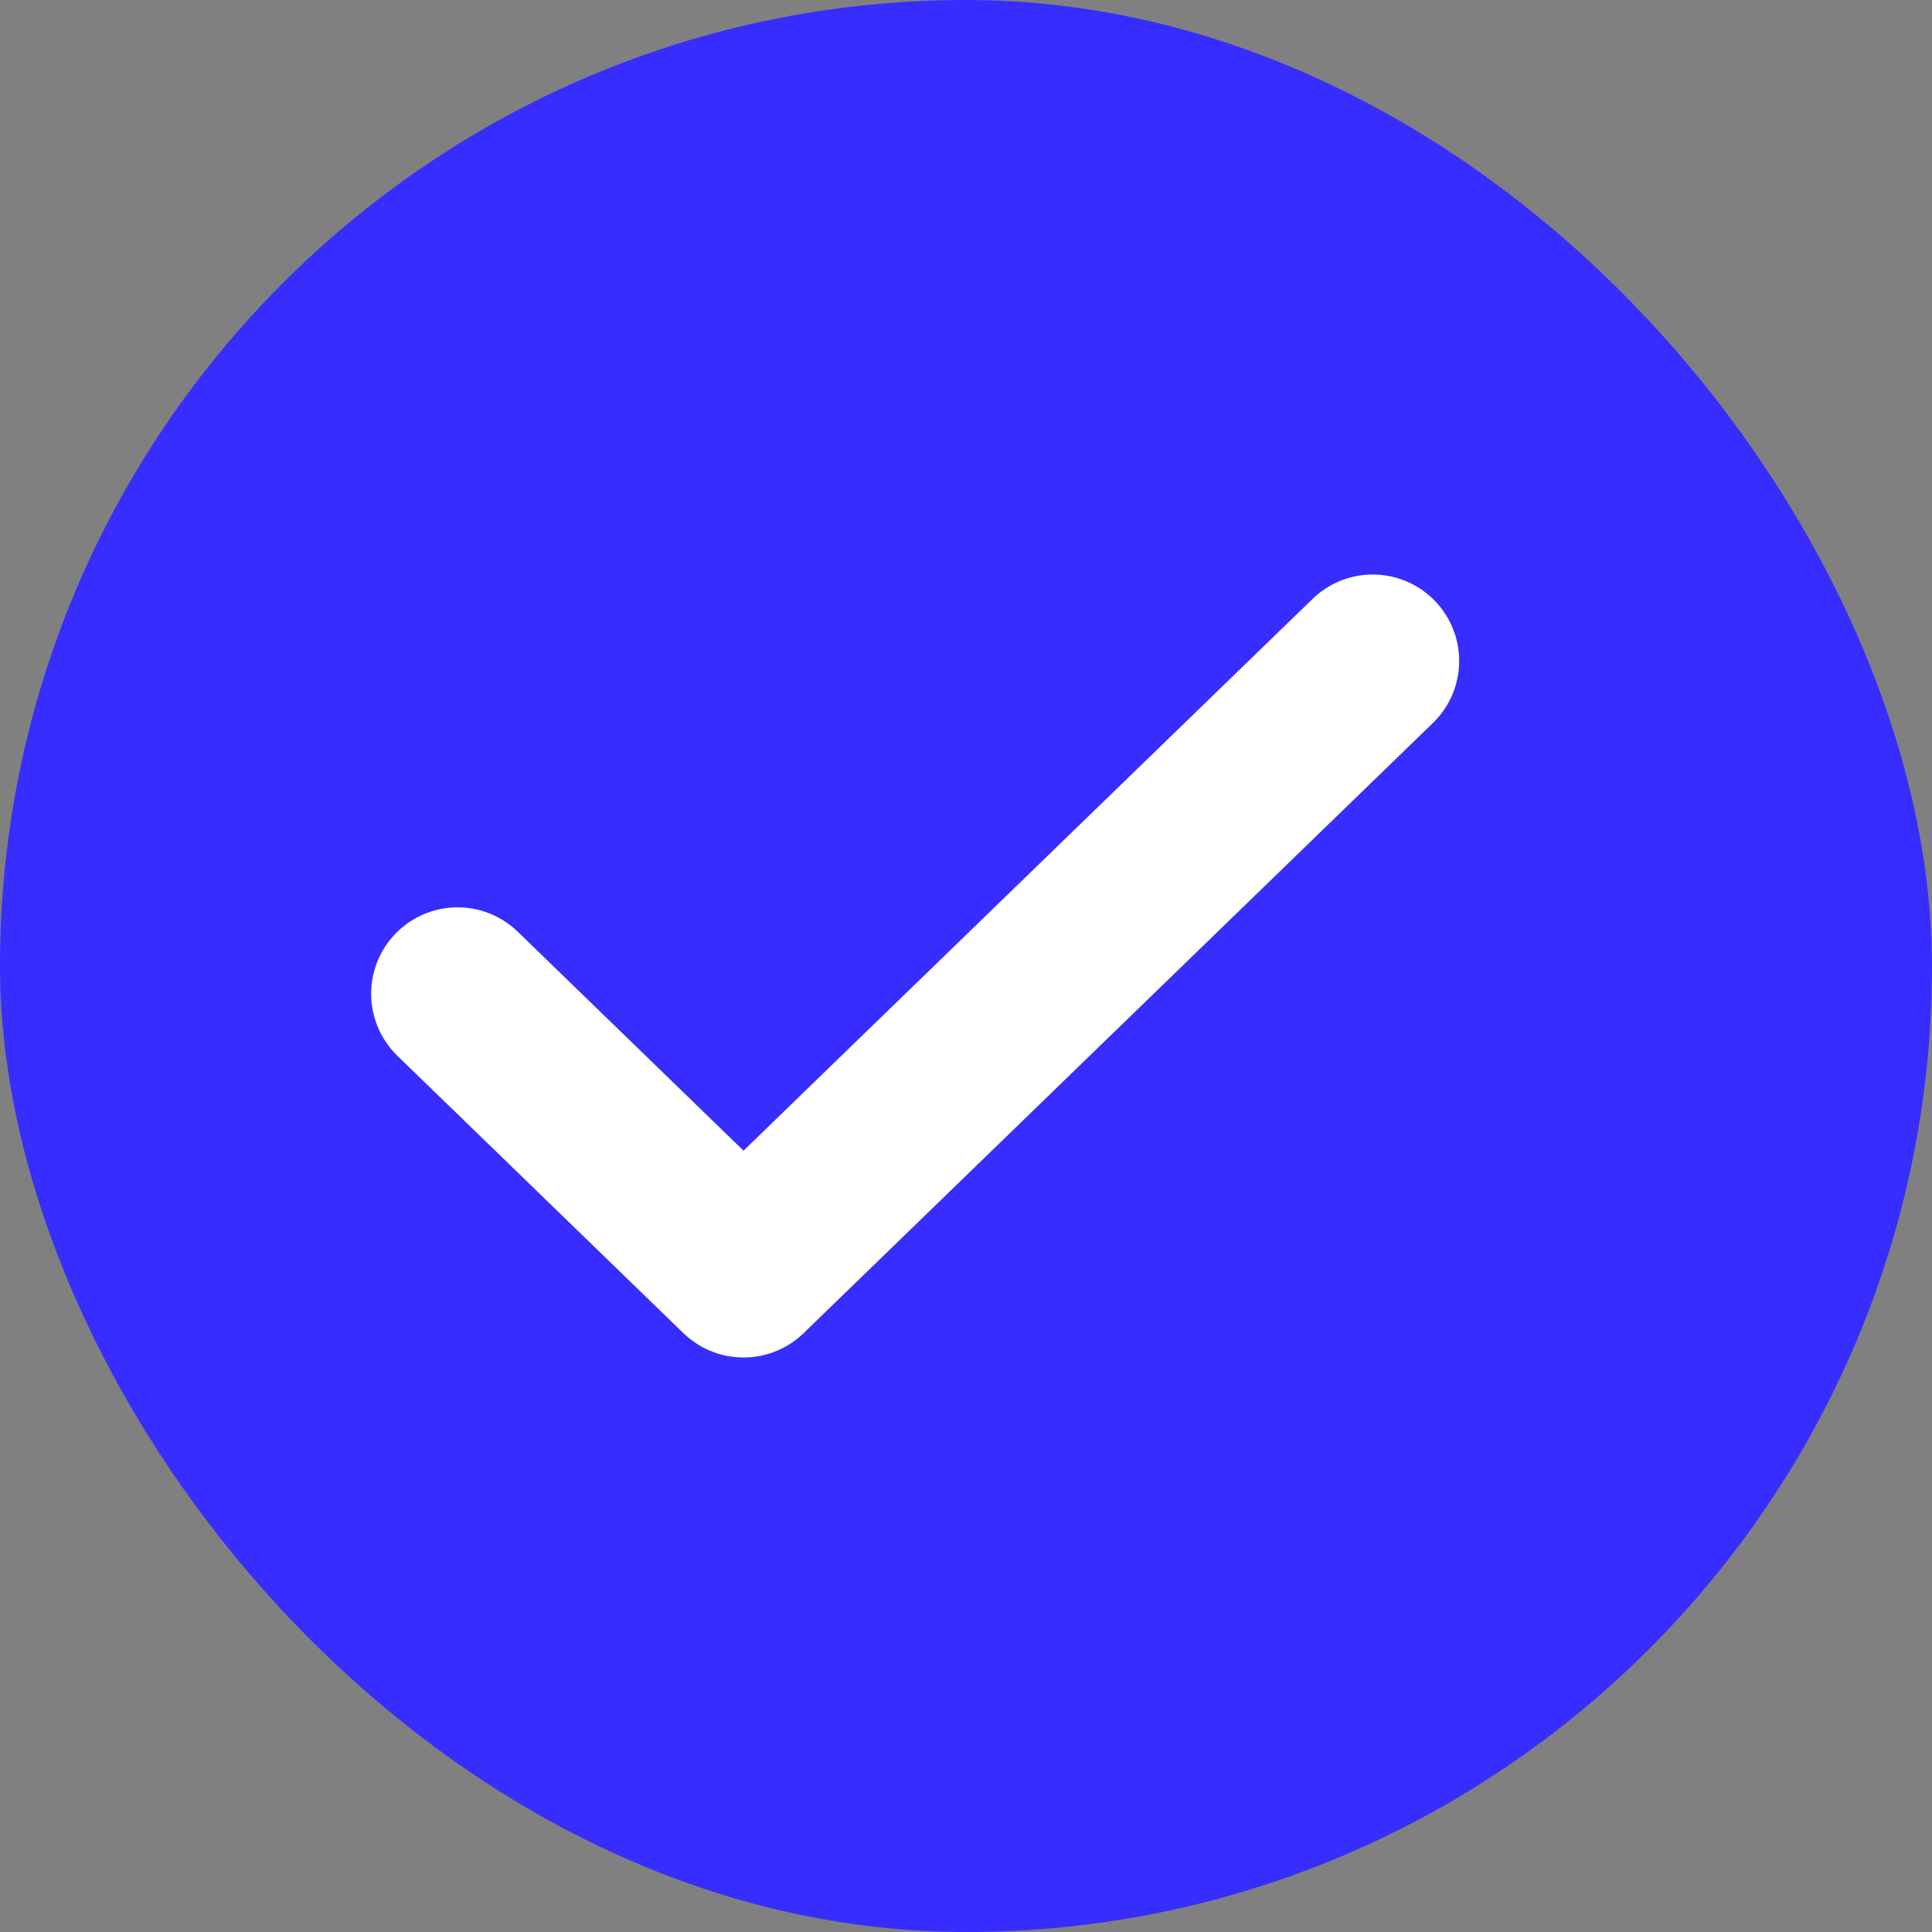
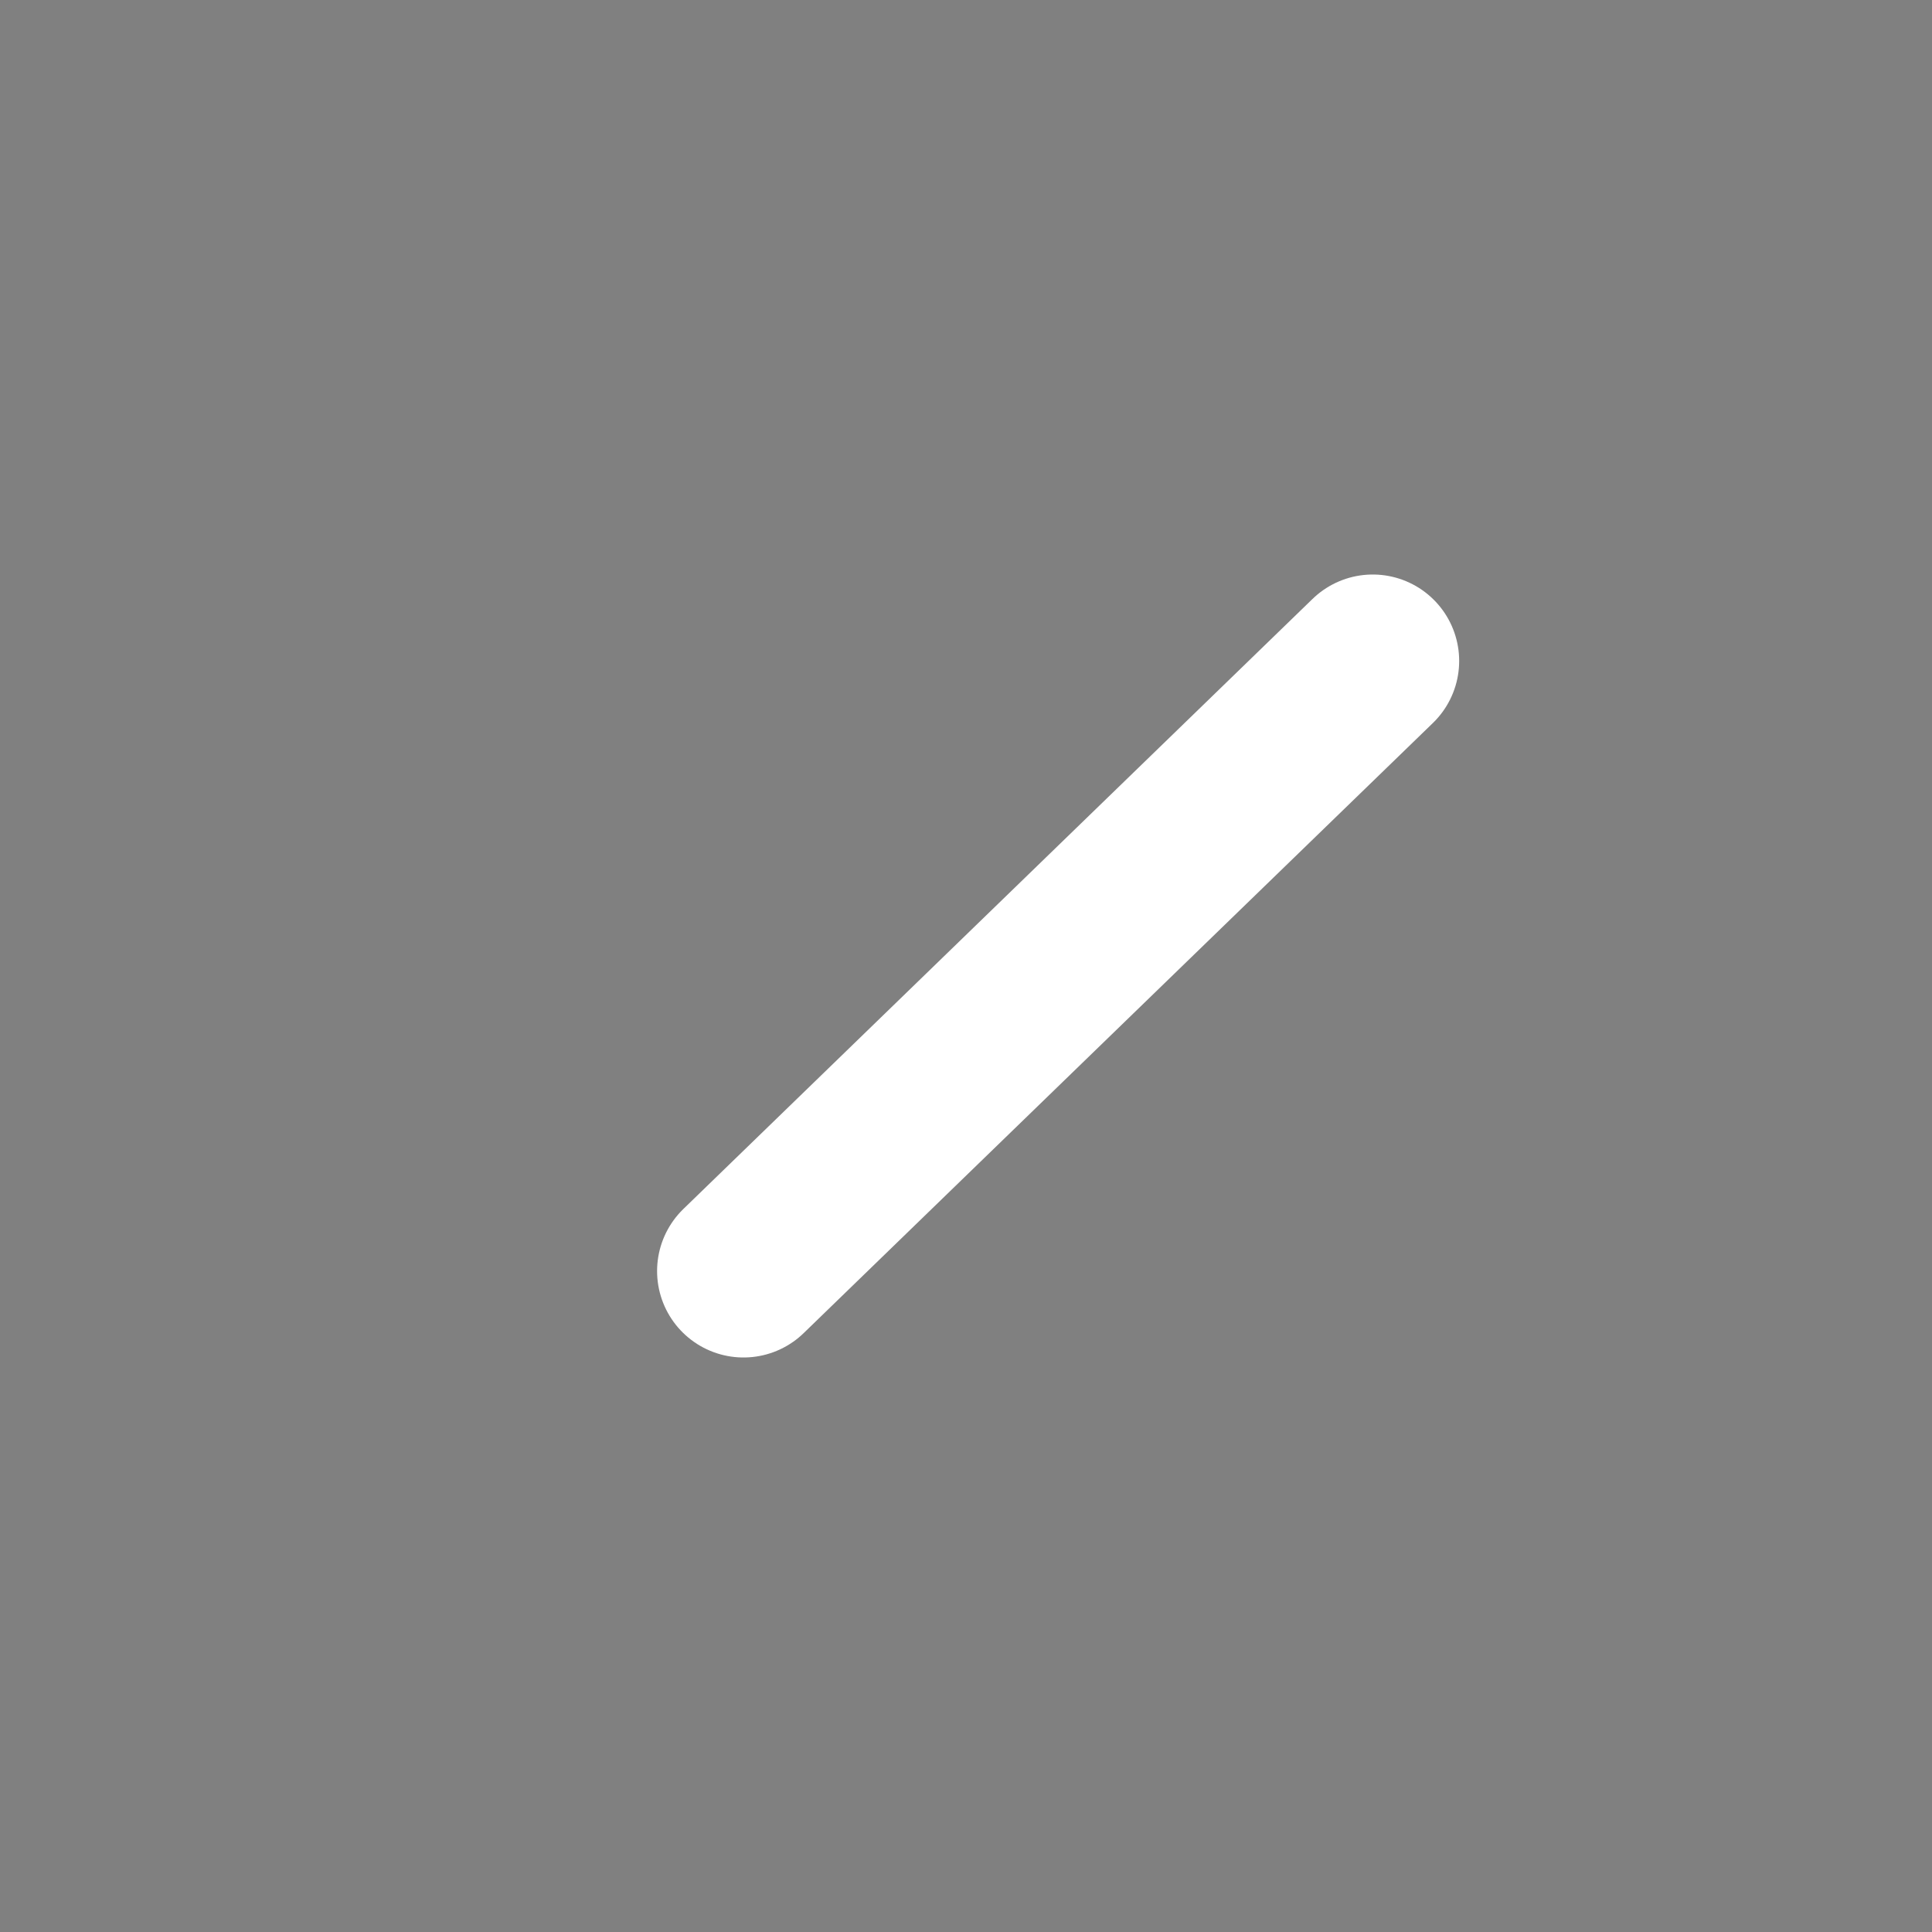
<svg xmlns="http://www.w3.org/2000/svg" width="19" height="19" viewBox="0 0 19 19" fill="none">
  <rect x="0" y="0" width="19" height="19" fill="#808080" stroke="none" />
-   <rect width="19" height="19" rx="9.5" fill="#362DFE" />
-   <path d="M13.5 6.5L7.312 12.5L4.5 9.773" stroke="white" stroke-width="1.7" stroke-linecap="round" stroke-linejoin="round" />
+   <path d="M13.5 6.5L7.312 12.5" stroke="white" stroke-width="1.7" stroke-linecap="round" stroke-linejoin="round" />
</svg>